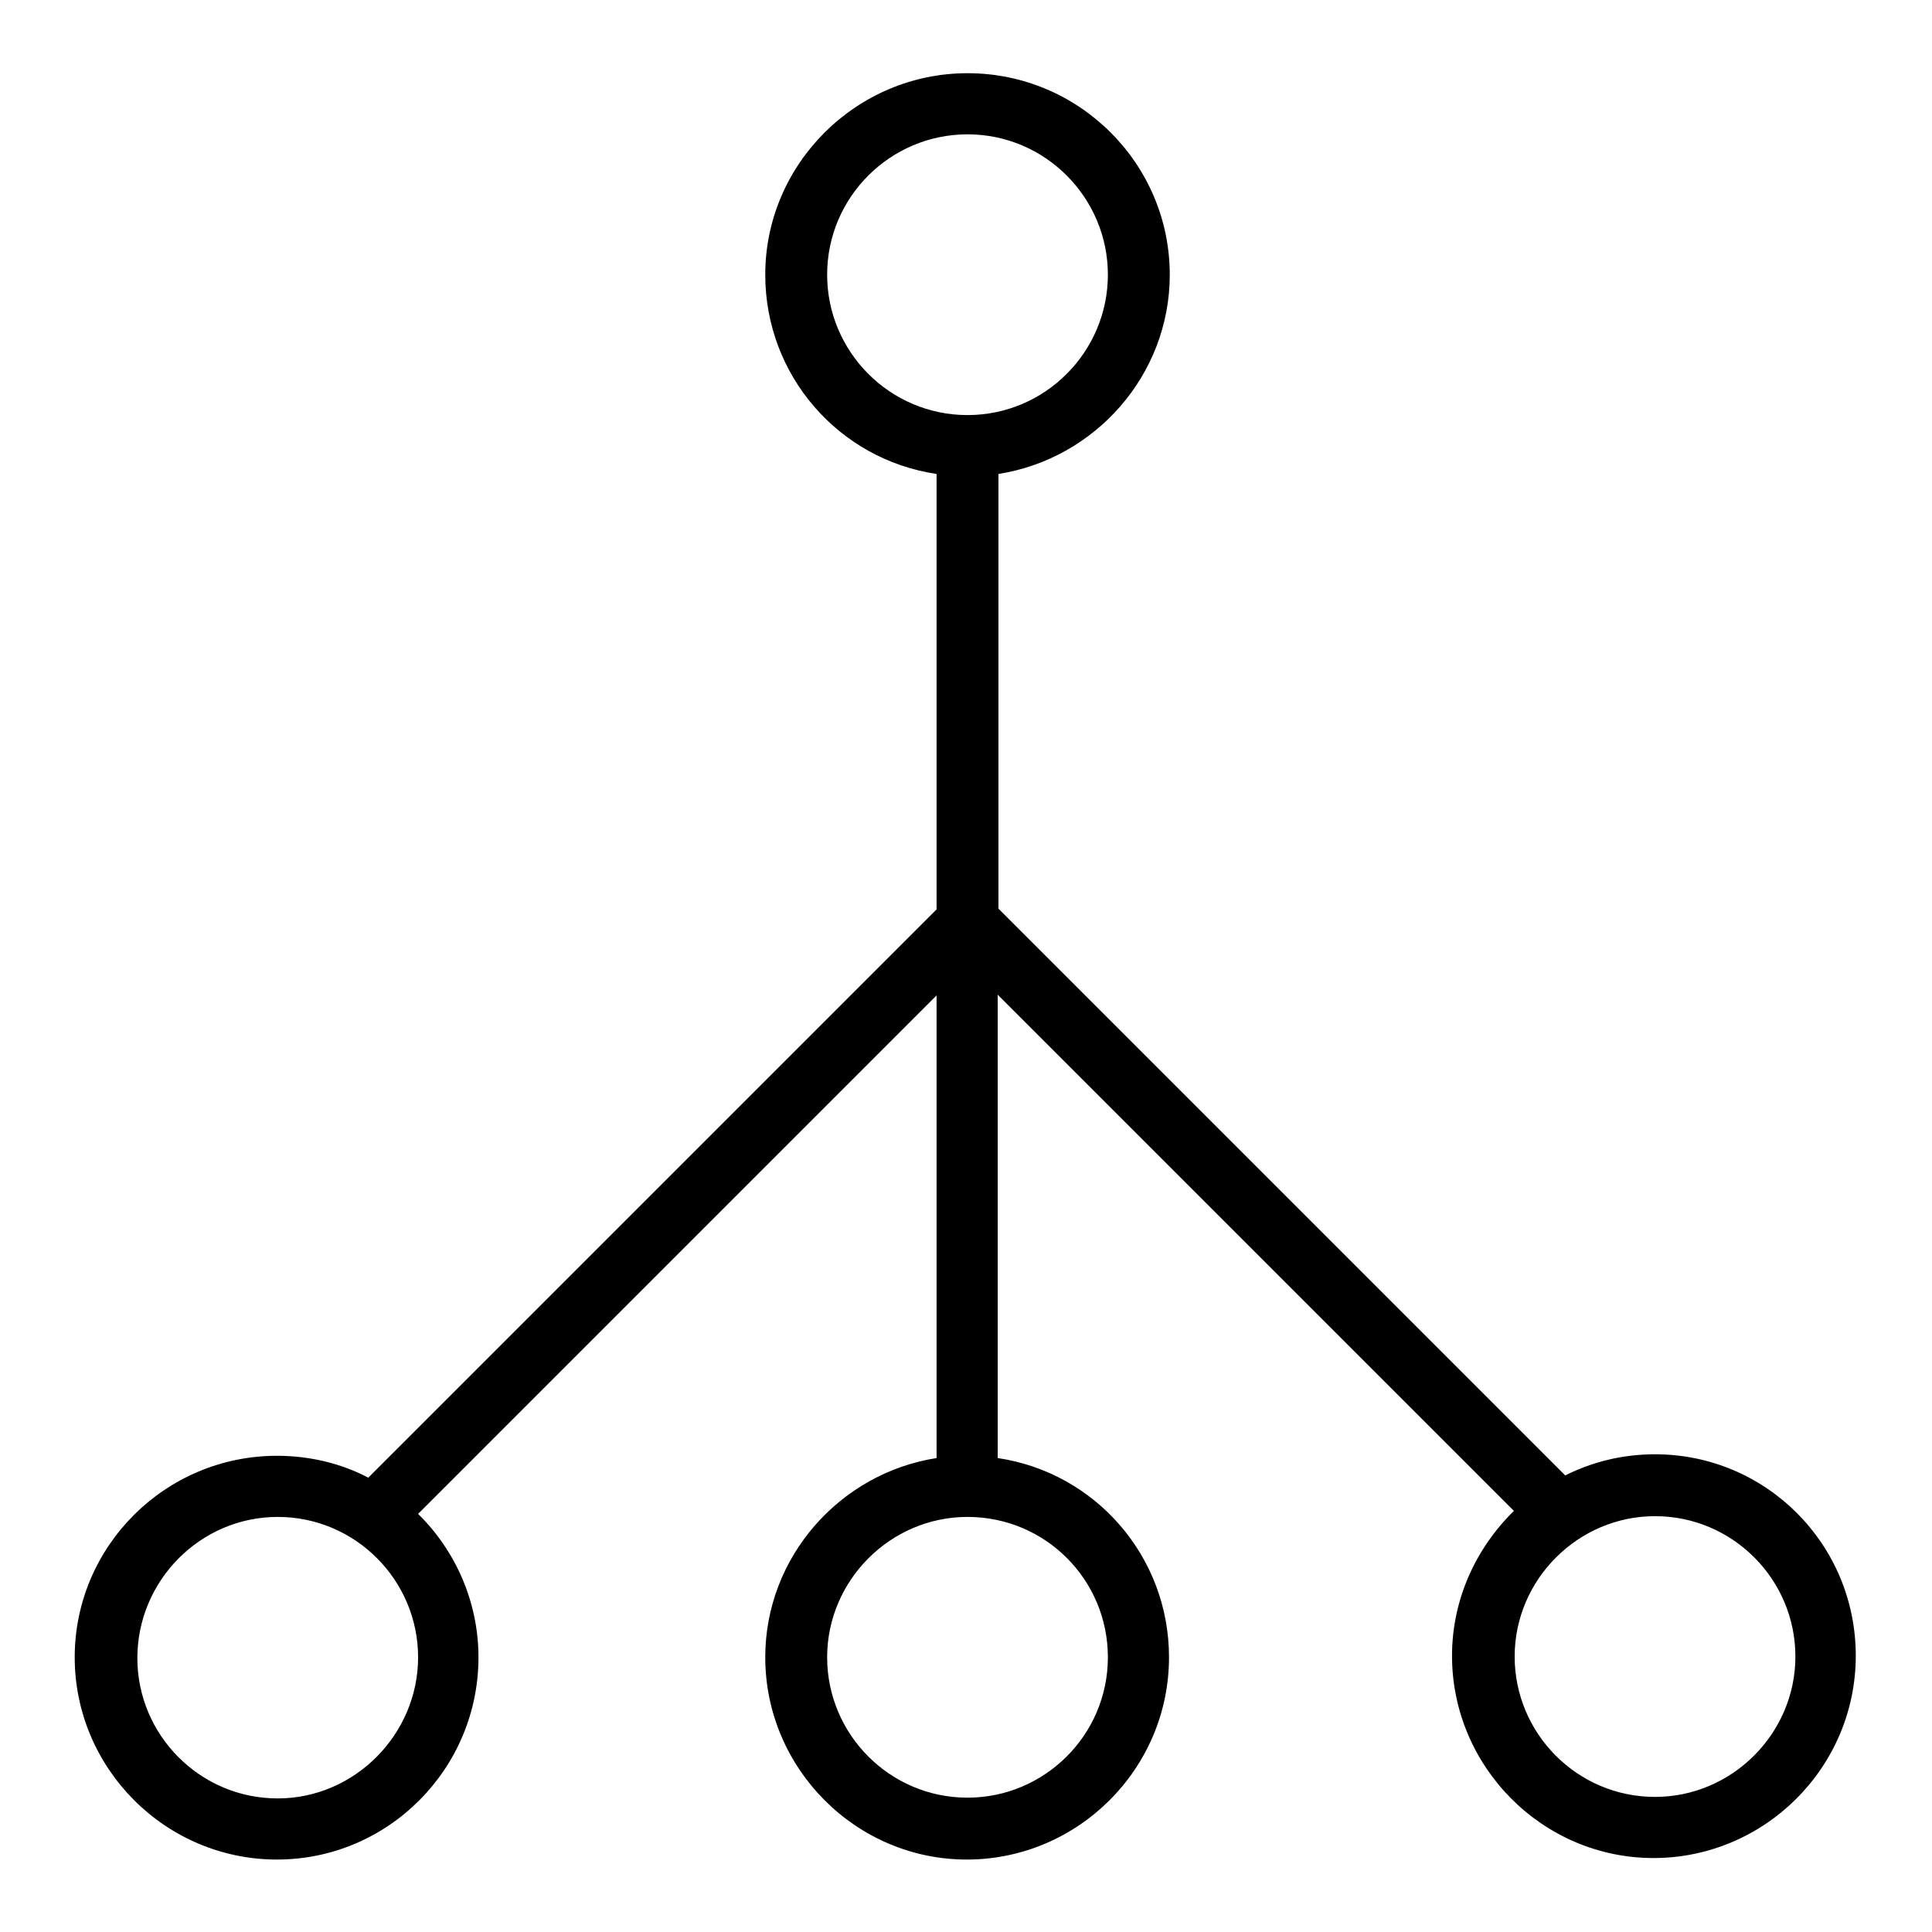
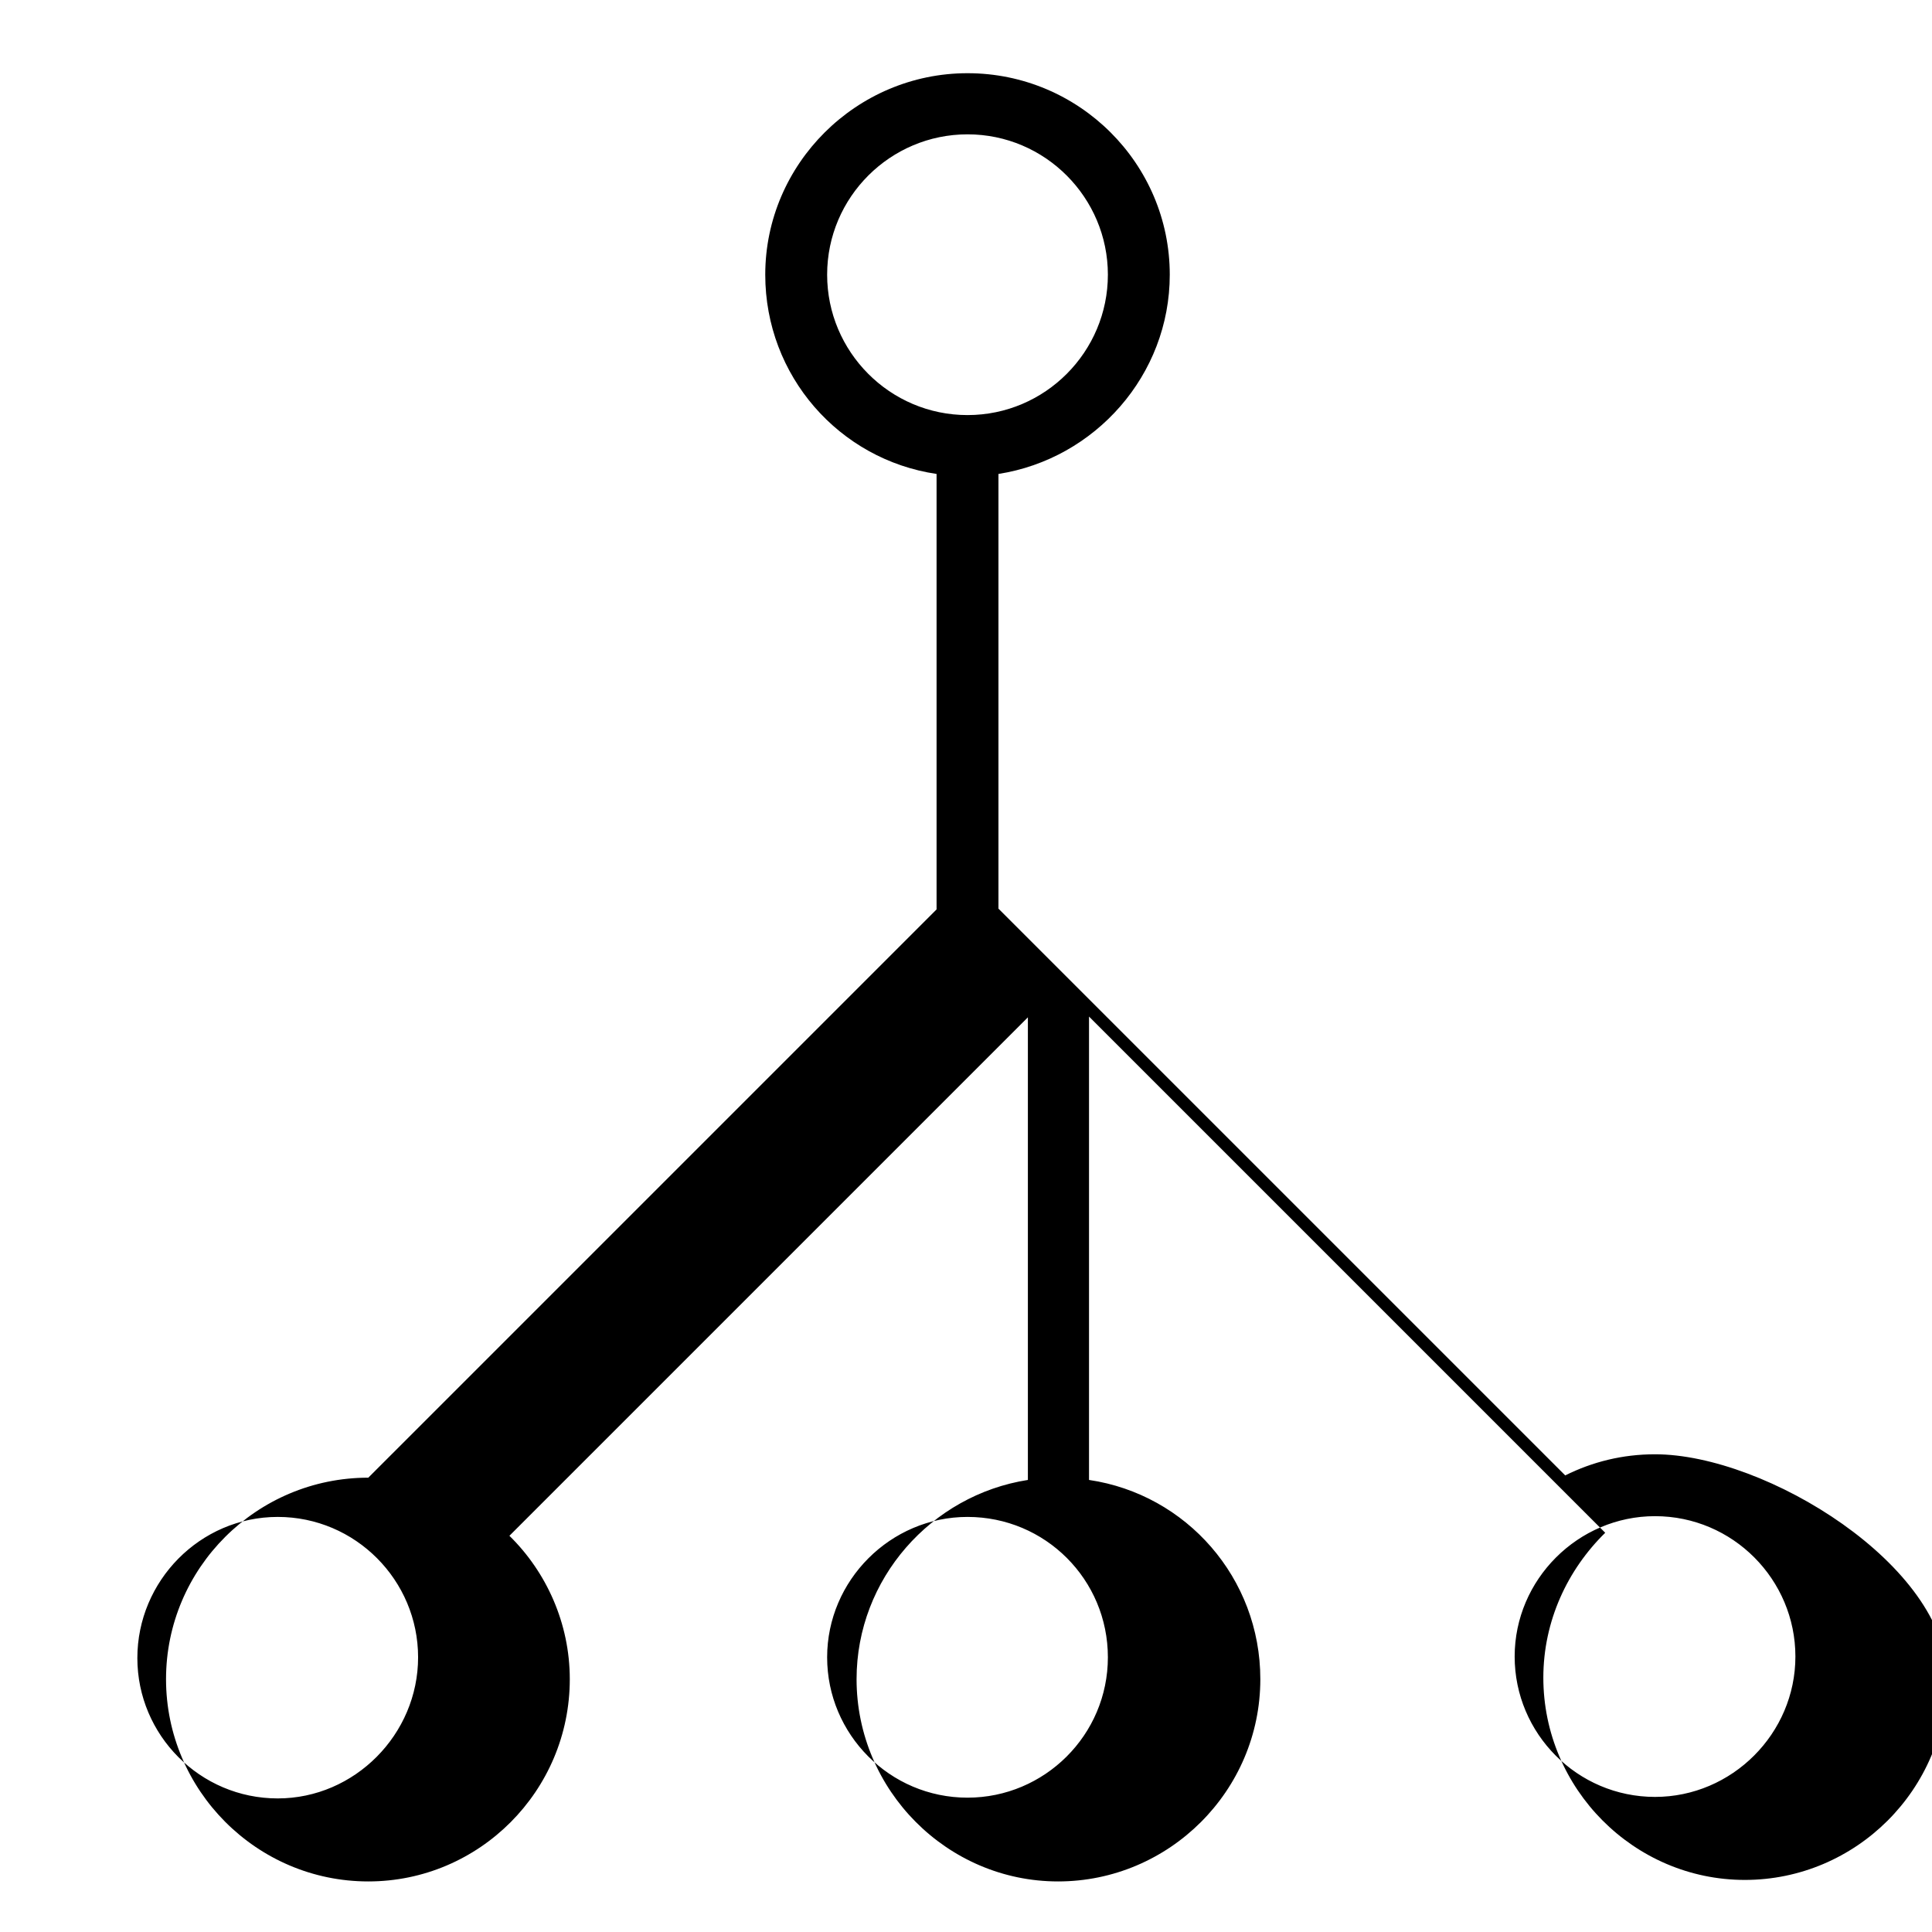
<svg xmlns="http://www.w3.org/2000/svg" version="1.1" x="0px" y="0px" viewBox="0 0 256 256" enable-background="new 0 0 256 256" xml:space="preserve">
  <g>
    <g>
-       <path fill="#000000" d="M219.3,192.7c-4.3,0-8.3,1-11.9,2.8l-75.1-75.1V62.8c12.8-2,22.7-13.1,22.7-26.4c0-14.7-12-26.7-26.8-26.7c-14.7,0-26.8,12-26.8,26.7c0,13.4,9.8,24.5,22.7,26.4v57.7l-75.3,75.3c-3.6-1.9-7.8-2.9-12.1-2.9c-14.8,0-26.8,12-26.8,26.7s12,26.8,26.8,26.8c14.7,0,26.7-12,26.7-26.8c0-7.4-3.1-14.2-8-19l68.7-68.7v61.3c-12.8,2-22.7,13.1-22.7,26.4c0,14.7,12,26.8,26.7,26.8c14.7,0,26.8-12,26.8-26.8c0-13.4-9.8-24.5-22.7-26.4v-61.4l68.4,68.4c-5,4.9-8.2,11.7-8.2,19.2c0,14.7,12,26.8,26.7,26.8c14.7,0,26.8-12,26.8-26.8S234,192.7,219.3,192.7z M36.8,238.3c-10.3,0-18.6-8.4-18.6-18.6S26.5,201,36.8,201s18.6,8.4,18.6,18.6S47,238.3,36.8,238.3z M109.6,36.4c0-10.3,8.4-18.6,18.6-18.6c10.3,0,18.6,8.4,18.6,18.6S138.5,55,128.2,55C117.9,55,109.6,46.6,109.6,36.4z M146.8,219.6c0,10.3-8.4,18.6-18.6,18.6c-10.3,0-18.6-8.4-18.6-18.6s8.4-18.6,18.6-18.6C138.5,201,146.8,209.3,146.8,219.6z M219.3,238.1c-10.3,0-18.6-8.4-18.6-18.6s8.4-18.6,18.6-18.6c10.3,0,18.6,8.4,18.6,18.6S229.5,238.1,219.3,238.1z" />
+       <path fill="#000000" d="M219.3,192.7c-4.3,0-8.3,1-11.9,2.8l-75.1-75.1V62.8c12.8-2,22.7-13.1,22.7-26.4c0-14.7-12-26.7-26.8-26.7c-14.7,0-26.8,12-26.8,26.7c0,13.4,9.8,24.5,22.7,26.4v57.7l-75.3,75.3c-14.8,0-26.8,12-26.8,26.7s12,26.8,26.8,26.8c14.7,0,26.7-12,26.7-26.8c0-7.4-3.1-14.2-8-19l68.7-68.7v61.3c-12.8,2-22.7,13.1-22.7,26.4c0,14.7,12,26.8,26.7,26.8c14.7,0,26.8-12,26.8-26.8c0-13.4-9.8-24.5-22.7-26.4v-61.4l68.4,68.4c-5,4.9-8.2,11.7-8.2,19.2c0,14.7,12,26.8,26.7,26.8c14.7,0,26.8-12,26.8-26.8S234,192.7,219.3,192.7z M36.8,238.3c-10.3,0-18.6-8.4-18.6-18.6S26.5,201,36.8,201s18.6,8.4,18.6,18.6S47,238.3,36.8,238.3z M109.6,36.4c0-10.3,8.4-18.6,18.6-18.6c10.3,0,18.6,8.4,18.6,18.6S138.5,55,128.2,55C117.9,55,109.6,46.6,109.6,36.4z M146.8,219.6c0,10.3-8.4,18.6-18.6,18.6c-10.3,0-18.6-8.4-18.6-18.6s8.4-18.6,18.6-18.6C138.5,201,146.8,209.3,146.8,219.6z M219.3,238.1c-10.3,0-18.6-8.4-18.6-18.6s8.4-18.6,18.6-18.6c10.3,0,18.6,8.4,18.6,18.6S229.5,238.1,219.3,238.1z" />
    </g>
  </g>
</svg>